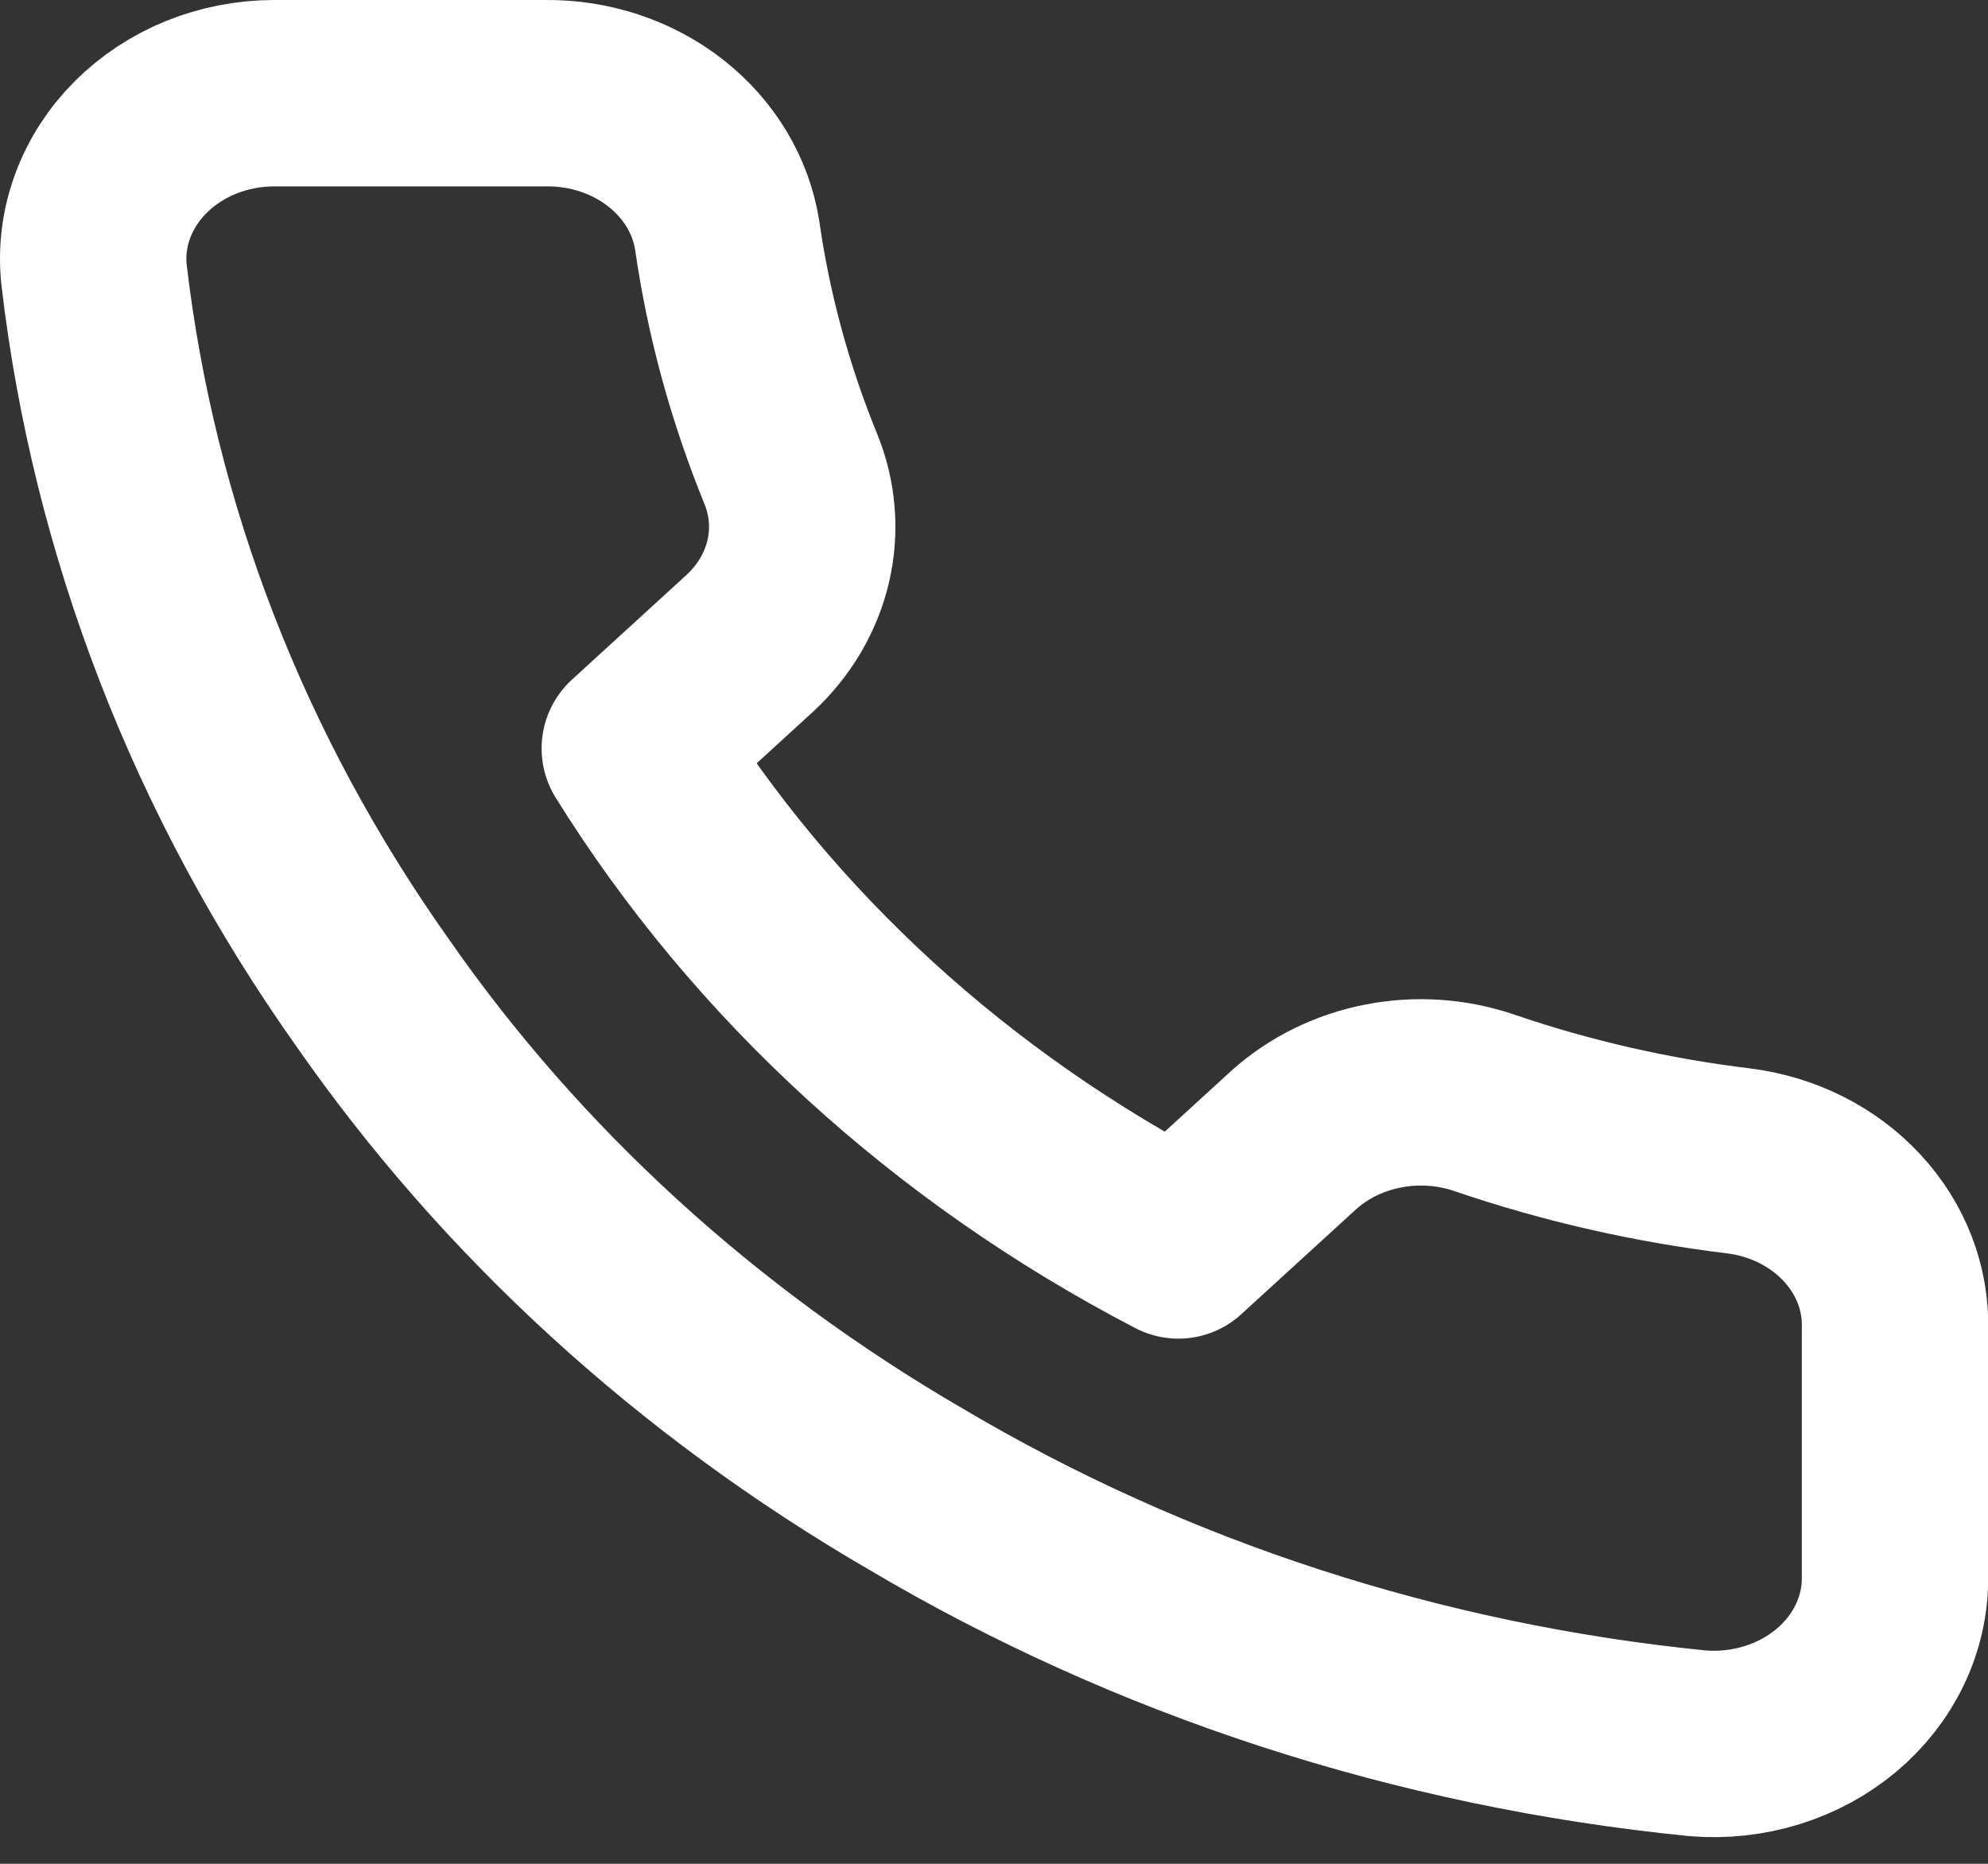
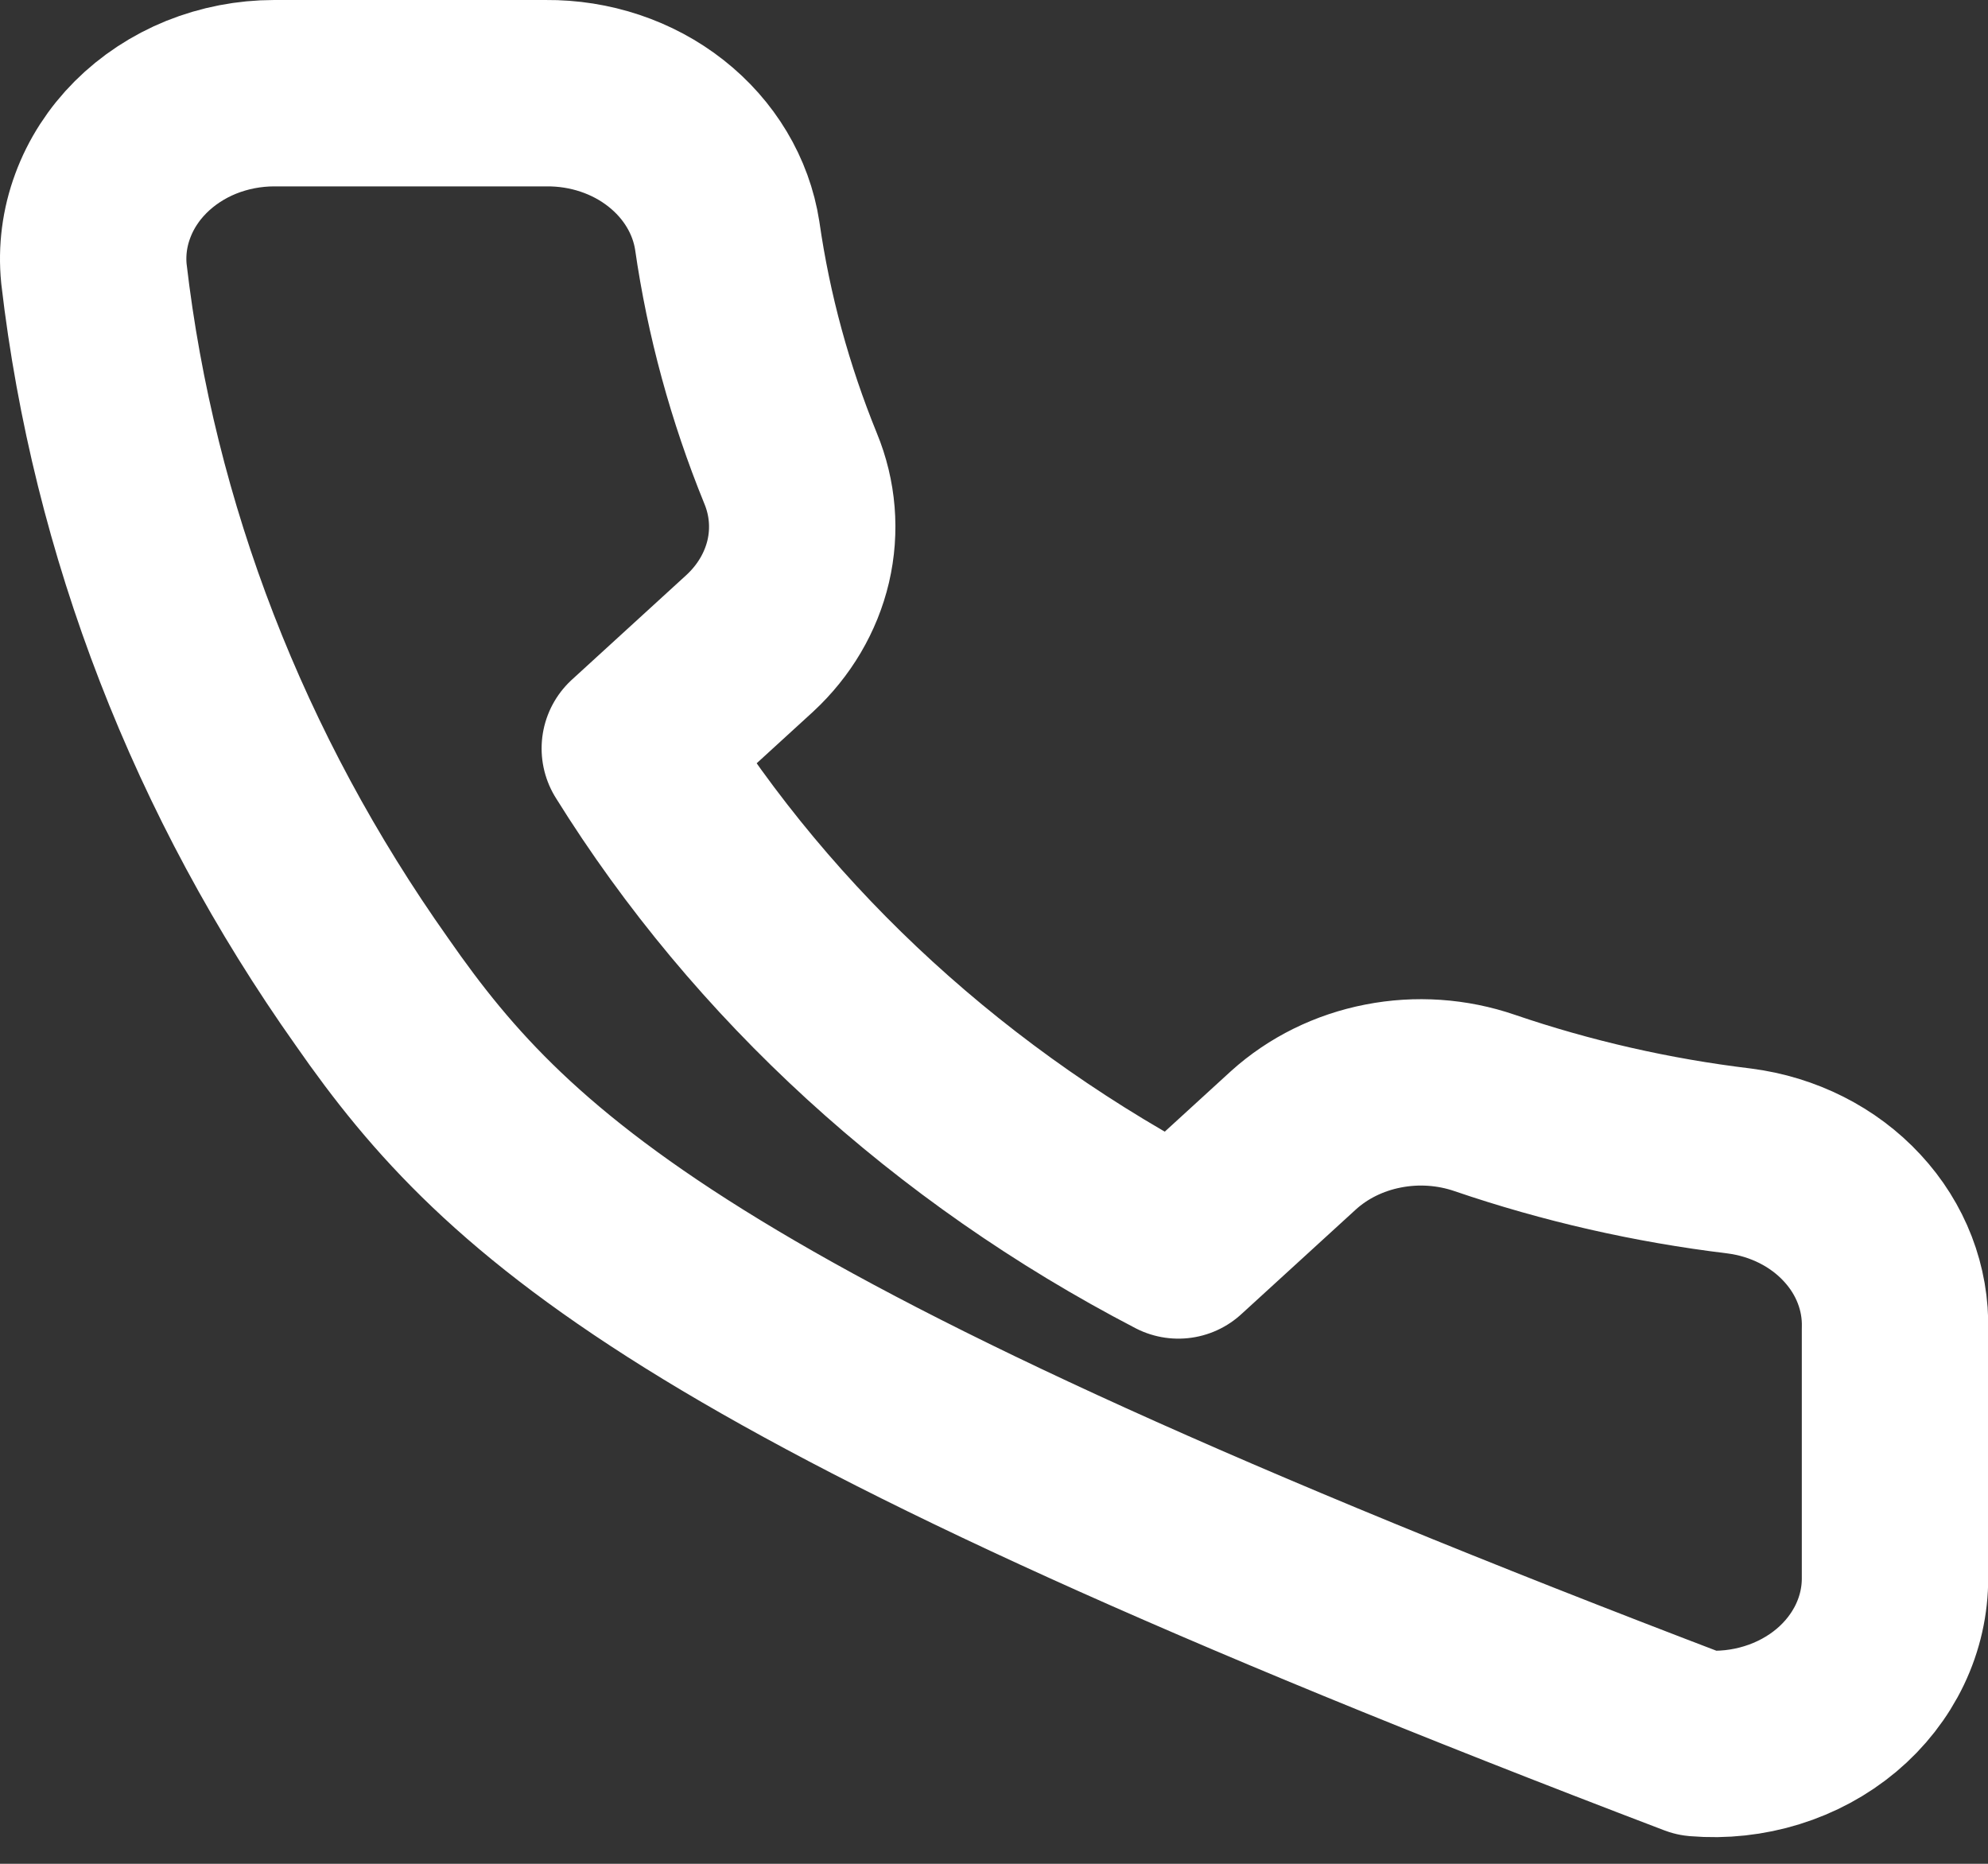
<svg xmlns="http://www.w3.org/2000/svg" width="32" height="30" viewBox="0 0 32 30" fill="none">
  <rect x="0" y="0" width="32" height="30" fill="#333333" stroke="none" />
-   <path d="M30.503 21.393V25.393C30.505 25.765 30.422 26.132 30.259 26.473C30.096 26.813 29.858 27.118 29.559 27.369C29.259 27.62 28.906 27.811 28.521 27.93C28.137 28.049 27.729 28.094 27.324 28.06C22.837 27.614 18.526 26.212 14.739 23.967C11.215 21.92 8.228 19.188 5.989 15.967C3.524 12.488 1.991 8.528 1.512 4.407C1.475 4.038 1.523 3.666 1.653 3.316C1.782 2.965 1.99 2.642 2.263 2.369C2.536 2.096 2.868 1.877 3.238 1.727C3.609 1.578 4.009 1.5 4.414 1.5H8.789C9.497 1.494 10.183 1.723 10.719 2.145C11.256 2.567 11.607 3.153 11.706 3.793C11.89 5.074 12.233 6.33 12.726 7.54C12.923 8.017 12.965 8.536 12.849 9.035C12.732 9.533 12.462 9.991 12.07 10.354L10.218 12.047C12.294 15.385 15.317 18.149 18.968 20.047L20.82 18.354C21.217 17.995 21.717 17.748 22.263 17.642C22.808 17.535 23.375 17.574 23.897 17.753C25.22 18.205 26.595 18.518 27.995 18.687C28.704 18.778 29.351 19.104 29.813 19.604C30.276 20.102 30.521 20.74 30.503 21.393Z" stroke="white" stroke-width="3" stroke-linecap="round" stroke-linejoin="round" />
+   <path d="M30.503 21.393V25.393C30.505 25.765 30.422 26.132 30.259 26.473C30.096 26.813 29.858 27.118 29.559 27.369C29.259 27.62 28.906 27.811 28.521 27.93C28.137 28.049 27.729 28.094 27.324 28.06C11.215 21.92 8.228 19.188 5.989 15.967C3.524 12.488 1.991 8.528 1.512 4.407C1.475 4.038 1.523 3.666 1.653 3.316C1.782 2.965 1.99 2.642 2.263 2.369C2.536 2.096 2.868 1.877 3.238 1.727C3.609 1.578 4.009 1.5 4.414 1.5H8.789C9.497 1.494 10.183 1.723 10.719 2.145C11.256 2.567 11.607 3.153 11.706 3.793C11.89 5.074 12.233 6.33 12.726 7.54C12.923 8.017 12.965 8.536 12.849 9.035C12.732 9.533 12.462 9.991 12.07 10.354L10.218 12.047C12.294 15.385 15.317 18.149 18.968 20.047L20.82 18.354C21.217 17.995 21.717 17.748 22.263 17.642C22.808 17.535 23.375 17.574 23.897 17.753C25.22 18.205 26.595 18.518 27.995 18.687C28.704 18.778 29.351 19.104 29.813 19.604C30.276 20.102 30.521 20.74 30.503 21.393Z" stroke="white" stroke-width="3" stroke-linecap="round" stroke-linejoin="round" />
</svg>